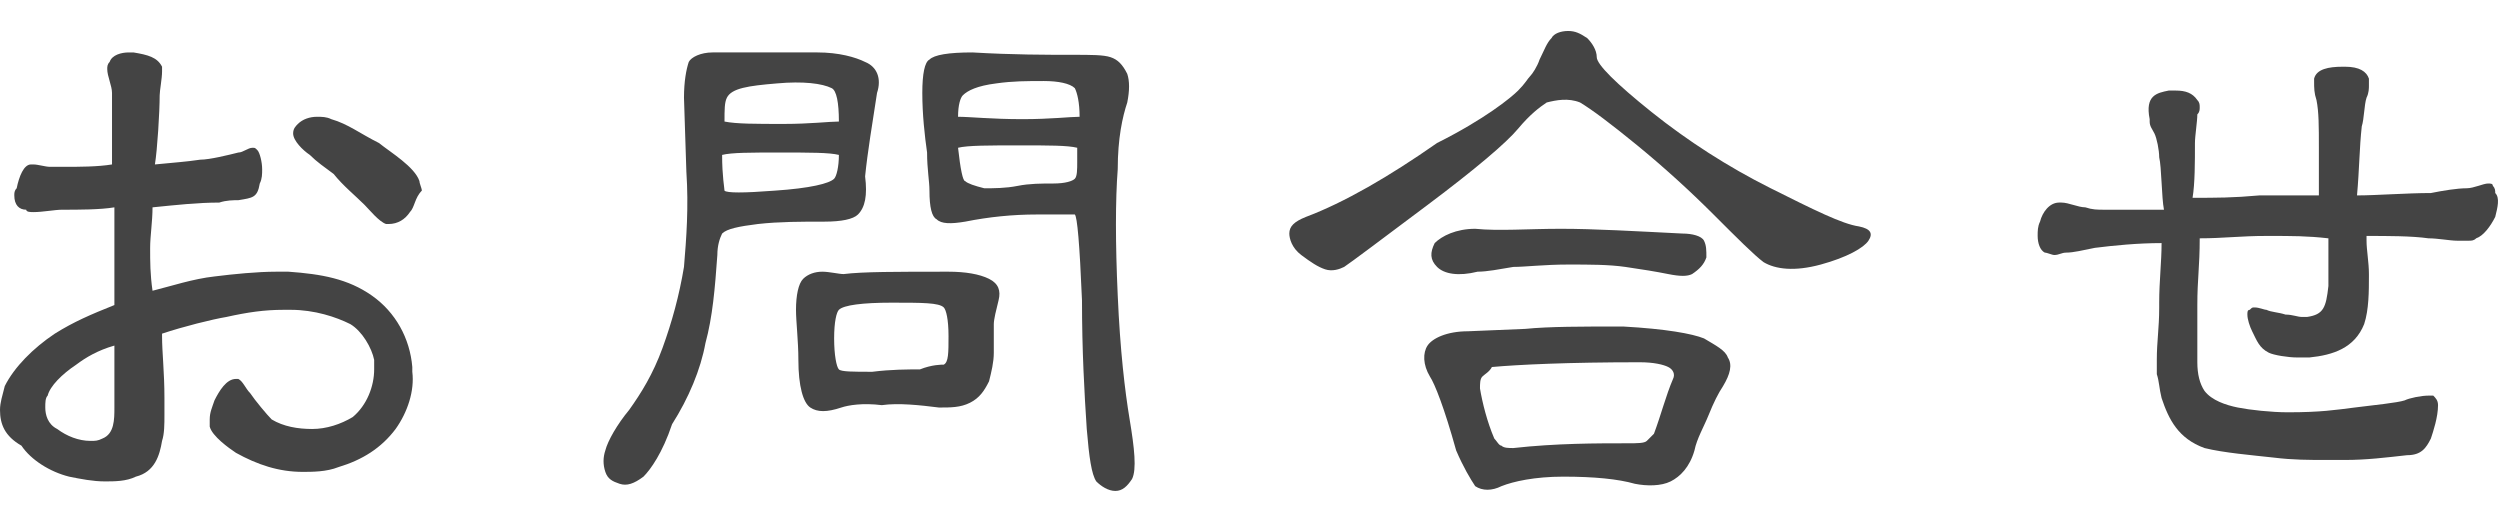
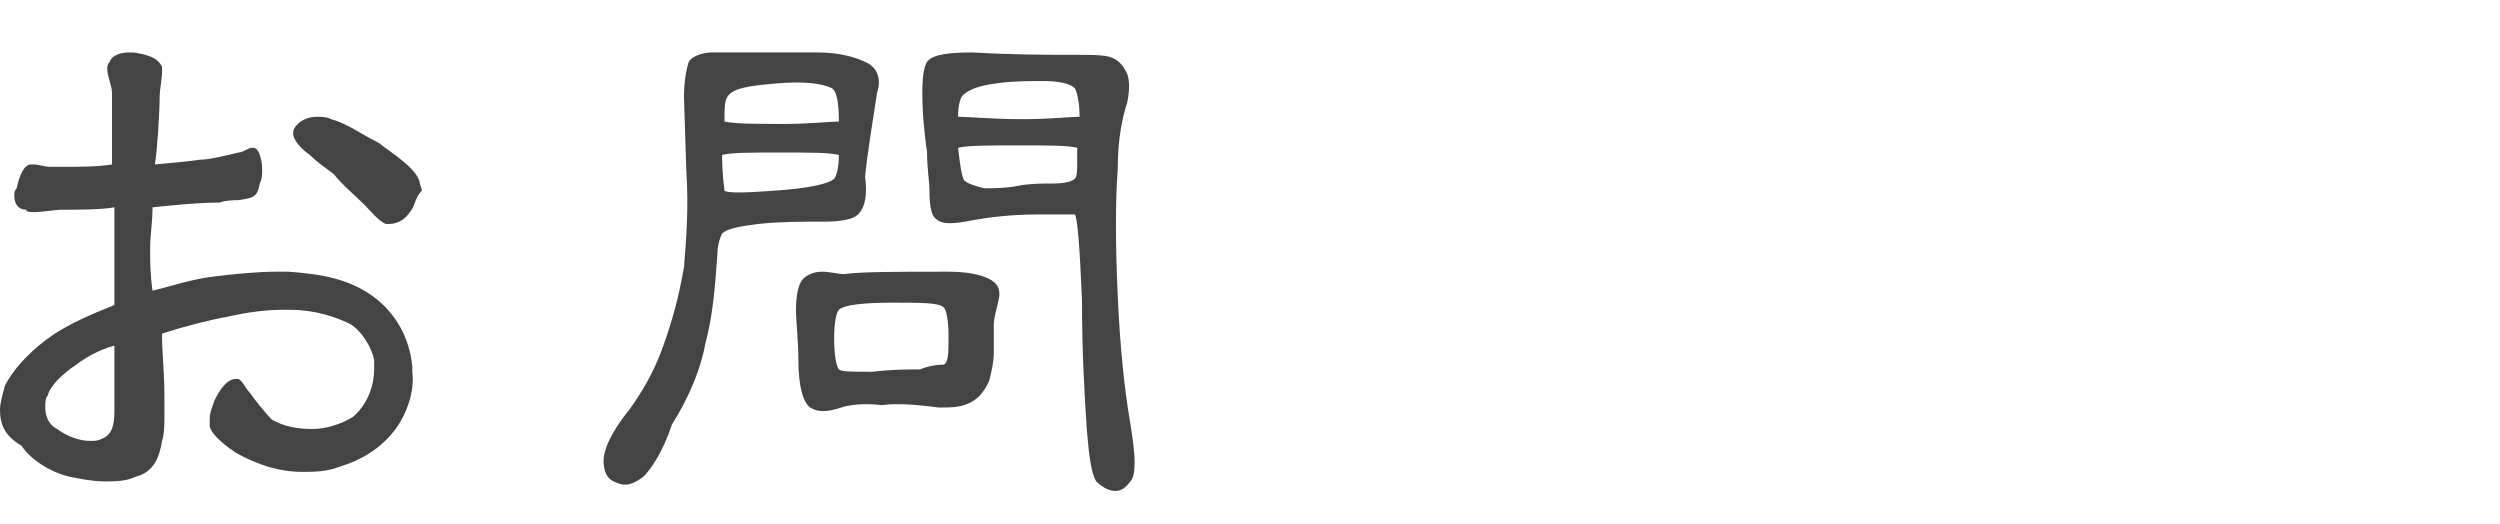
<svg xmlns="http://www.w3.org/2000/svg" version="1.1" id="レイヤー_1" x="0px" y="0px" width="104.9px" height="22px" viewBox="0 0 104.9 22" style="enable-background:new 0 0 104.9 22;" xml:space="preserve">
  <style type="text/css">
	.st0{fill:#444444;}
</style>
  <g>
    <path class="st0" d="M16.6,18c-0.6,0.8-1.4,1.3-2.4,1.6c-0.5,0.2-1.1,0.2-1.5,0.2c-1,0-1.9-0.3-2.8-0.8c-0.3-0.2-1-0.7-1.1-1.1   c0-0.1,0-0.2,0-0.3c0-0.3,0.1-0.5,0.2-0.8c0.2-0.4,0.5-0.9,0.9-0.9c0,0,0,0,0.1,0c0.2,0.1,0.3,0.4,0.5,0.6c0.2,0.3,0.7,0.9,0.9,1.1   c0.5,0.3,1.1,0.4,1.7,0.4c0.6,0,1.2-0.2,1.7-0.5c0.6-0.5,0.9-1.3,0.9-2c0-0.1,0-0.3,0-0.4c-0.1-0.5-0.5-1.2-1-1.5   c-0.6-0.3-1.5-0.6-2.5-0.6c-0.1,0-0.2,0-0.3,0c-0.8,0-1.5,0.1-2.4,0.3c-0.6,0.1-1.8,0.4-2.7,0.7c0,0,0,0,0,0.1   c0,0.7,0.1,1.5,0.1,2.6c0,0.2,0,0.4,0,0.7c0,0.4,0,0.8-0.1,1.1c-0.1,0.6-0.3,1.3-1.1,1.5c-0.4,0.2-0.9,0.2-1.3,0.2   c-0.5,0-1-0.1-1.5-0.2c-0.8-0.2-1.6-0.7-2-1.3C0.2,18.3,0,17.8,0,17.2c0-0.3,0.1-0.6,0.2-1c0.4-0.8,1.2-1.6,2.1-2.2   c0.8-0.5,1.5-0.8,2.5-1.2l0-4.1C4.2,8.8,3.3,8.8,2.6,8.8c-0.3,0-0.8,0.1-1.2,0.1c-0.1,0-0.3,0-0.3-0.1C0.8,8.8,0.6,8.6,0.6,8.2   c0-0.1,0-0.2,0.1-0.3c0.1-0.5,0.3-1,0.6-1c0,0,0.1,0,0.1,0c0.2,0,0.5,0.1,0.7,0.1c0.1,0,0.2,0,0.3,0c0.1,0,0.2,0,0.3,0   c0.6,0,1.4,0,2-0.1c0-0.7,0-2.1,0-3c0-0.3-0.2-0.7-0.2-1c0-0.1,0-0.2,0.1-0.3c0.1-0.3,0.5-0.4,0.8-0.4c0.1,0,0.1,0,0.2,0   c0.6,0.1,1,0.2,1.2,0.6c0,0.1,0,0.1,0,0.2c0,0.3-0.1,0.8-0.1,1c0,0.7-0.1,2.3-0.2,2.9c1-0.1,1.2-0.1,1.9-0.2   C8.8,6.7,9.6,6.5,10,6.4c0.2,0,0.4-0.2,0.6-0.2c0.1,0,0.1,0,0.2,0.1C10.9,6.4,11,6.8,11,7.1c0,0.2,0,0.4-0.1,0.6   c-0.1,0.6-0.3,0.6-0.9,0.7c-0.2,0-0.5,0-0.8,0.1C8.3,8.5,7.4,8.6,6.4,8.7c0,0.6-0.1,1.2-0.1,1.7c0,0.6,0,1.1,0.1,1.8   c0.8-0.2,1.7-0.5,2.6-0.6c0.8-0.1,1.8-0.2,2.6-0.2c0.2,0,0.3,0,0.5,0c1.4,0.1,2.5,0.3,3.5,1c1,0.7,1.6,1.8,1.7,3c0,0.1,0,0.2,0,0.2   C17.4,16.4,17.1,17.3,16.6,18z M3.2,15.3c-0.6,0.4-1.1,0.9-1.2,1.3c-0.1,0.1-0.1,0.3-0.1,0.5c0,0.3,0.1,0.7,0.5,0.9   c0.4,0.3,0.9,0.5,1.4,0.5c0.2,0,0.3,0,0.5-0.1c0.5-0.2,0.5-0.8,0.5-1.3c0-0.9,0-1.8,0-2.6C4.1,14.7,3.6,15,3.2,15.3z M17.2,8.9   c-0.2,0.3-0.5,0.5-0.9,0.5c0,0-0.1,0-0.1,0c-0.3-0.1-0.7-0.6-0.9-0.8c-0.4-0.4-0.9-0.8-1.3-1.3c-0.4-0.3-0.7-0.5-1-0.8   c-0.3-0.2-0.7-0.6-0.7-0.9c0-0.2,0.1-0.3,0.2-0.4c0.2-0.2,0.5-0.3,0.8-0.3c0.2,0,0.4,0,0.6,0.1c0.7,0.2,1.2,0.6,2,1   c0.5,0.4,1.5,1,1.7,1.6c0,0.1,0.1,0.3,0.1,0.4C17.4,8.3,17.4,8.7,17.2,8.9z" />
    <path class="st0" d="M28.7,4.1c0-0.7,0.1-1.2,0.2-1.5c0.1-0.2,0.5-0.4,1-0.4c0.6,0,1.1,0,1.6,0c0.5,0,1.5,0,2.8,0   c0.9,0,1.6,0.2,2,0.4c0.5,0.2,0.7,0.7,0.5,1.3c-0.2,1.3-0.4,2.5-0.5,3.5C36.4,8.2,36.3,8.7,36,9c-0.2,0.2-0.7,0.3-1.4,0.3   c-1,0-1.9,0-2.8,0.1c-0.8,0.1-1.3,0.2-1.5,0.4c-0.1,0.2-0.2,0.5-0.2,0.9c-0.1,1.4-0.2,2.6-0.5,3.7c-0.2,1.1-0.7,2.3-1.4,3.4   C27.8,19,27.3,19.7,27,20c-0.4,0.3-0.7,0.4-1,0.3c-0.3-0.1-0.5-0.2-0.6-0.5c-0.1-0.3-0.1-0.6,0-0.9c0.1-0.4,0.5-1.1,1-1.7   c0.5-0.7,1-1.5,1.4-2.6c0.4-1.1,0.7-2.2,0.9-3.4c0.1-1.2,0.2-2.5,0.1-4L28.7,4.1z M35.2,5.1c0-0.8-0.1-1.3-0.3-1.4   c-0.4-0.2-1.2-0.3-2.3-0.2c-1.2,0.1-1.9,0.2-2.1,0.6c-0.1,0.2-0.1,0.5-0.1,1c0.5,0.1,1.3,0.1,2.5,0.1C34,5.2,34.8,5.1,35.2,5.1z    M30.3,6.5c0,0.9,0.1,1.4,0.1,1.5c0.1,0.1,0.8,0.1,2.1,0C34,7.9,34.8,7.7,35,7.5c0.1-0.1,0.2-0.5,0.2-1c-0.4-0.1-1.2-0.1-2.5-0.1   C31.5,6.4,30.7,6.4,30.3,6.5z M35.3,17.1c-0.6,0.2-1,0.2-1.3,0c-0.3-0.2-0.5-0.9-0.5-2c0-0.8-0.1-1.6-0.1-2.1   c0-0.6,0.1-1.1,0.3-1.3c0.2-0.2,0.5-0.3,0.8-0.3c0.3,0,0.7,0.1,0.9,0.1c0.8-0.1,2.2-0.1,4.4-0.1c0.7,0,1.3,0.1,1.7,0.3   c0.4,0.2,0.5,0.5,0.4,0.9c-0.1,0.4-0.2,0.8-0.2,1v1.2c0,0.4-0.1,0.8-0.2,1.2c-0.2,0.4-0.4,0.7-0.8,0.9c-0.4,0.2-0.8,0.2-1.3,0.2   c-0.8-0.1-1.7-0.2-2.4-0.1C36.2,16.9,35.6,17,35.3,17.1z M39.6,15.3c0.2-0.1,0.2-0.5,0.2-1.2c0-0.7-0.1-1.1-0.2-1.2   c-0.2-0.2-0.9-0.2-2.2-0.2c-1.2,0-2,0.1-2.2,0.3c-0.1,0.1-0.2,0.5-0.2,1.2s0.1,1.2,0.2,1.3s0.6,0.1,1.4,0.1c0.8-0.1,1.5-0.1,2-0.1   C39.1,15.3,39.5,15.3,39.6,15.3z M45.1,9c-0.3,0-0.8,0-1.6,0c-1,0-2,0.1-3,0.3c-0.6,0.1-1,0.1-1.2-0.1C39.1,9.1,39,8.7,39,8   c0-0.4-0.1-0.9-0.1-1.6c-0.1-0.7-0.2-1.6-0.2-2.5c0-0.8,0.1-1.3,0.3-1.4c0.2-0.2,0.8-0.3,1.8-0.3c1.7,0.1,3.1,0.1,4.2,0.1   c0.8,0,1.3,0,1.6,0.1c0.3,0.1,0.5,0.3,0.7,0.7c0.1,0.3,0.1,0.7,0,1.2c-0.2,0.6-0.4,1.5-0.4,2.8c-0.1,1.3-0.1,3.1,0,5.3   c0.1,2.3,0.3,4,0.5,5.2c0.2,1.2,0.3,2.1,0.1,2.5c-0.2,0.3-0.4,0.5-0.7,0.5c-0.3,0-0.6-0.2-0.8-0.4c-0.2-0.3-0.3-1-0.4-2.2   c-0.1-1.5-0.2-3.3-0.2-5.4C45.3,10.2,45.2,9.1,45.1,9z M45.3,4.9c0-0.6-0.1-1-0.2-1.2c-0.2-0.2-0.7-0.3-1.3-0.3c-0.7,0-1.3,0-2,0.1   C41,3.6,40.6,3.8,40.4,4c-0.1,0.1-0.2,0.4-0.2,0.9C40.7,4.9,41.6,5,42.9,5C44.1,5,44.9,4.9,45.3,4.9z M40.5,7.6   c0.1,0.1,0.4,0.2,0.8,0.3c0.4,0,0.9,0,1.4-0.1c0.5-0.1,1-0.1,1.5-0.1c0.5,0,0.8-0.1,0.9-0.2c0.1-0.1,0.1-0.4,0.1-0.7V6.2   c-0.4-0.1-1.2-0.1-2.4-0.1c-1.3,0-2.2,0-2.6,0.1C40.3,7.1,40.4,7.6,40.5,7.6z" />
-     <path class="st0" d="M63.7,3.8c0.3-0.3,0.4-0.5,0.5-0.6c0.1-0.1,0.3-0.4,0.4-0.7c0.2-0.4,0.3-0.7,0.5-0.9c0.1-0.2,0.4-0.3,0.7-0.3   c0.3,0,0.5,0.1,0.8,0.3C66.8,1.8,67,2.1,67,2.4c0,0.3,0.8,1.1,2.3,2.3c1.5,1.2,3.2,2.3,5,3.2s3,1.5,3.7,1.6   c0.5,0.1,0.6,0.3,0.4,0.6c-0.2,0.3-0.9,0.7-2,1c-1.1,0.3-1.9,0.2-2.4-0.1c-0.4-0.3-1.1-1-2.1-2c-1-1-2.1-2-3.2-2.9   s-1.9-1.5-2.4-1.8c-0.5-0.2-1-0.1-1.4,0c-0.3,0.2-0.7,0.5-1.2,1.1c-0.5,0.6-1.8,1.7-3.8,3.2c-2,1.5-3.2,2.4-3.5,2.6   c-0.2,0.1-0.5,0.2-0.8,0.1c-0.3-0.1-0.6-0.3-1-0.6c-0.4-0.3-0.5-0.7-0.5-0.9c0-0.3,0.2-0.5,0.7-0.7c1.6-0.6,3.5-1.7,5.5-3.1   C62.3,5,63.4,4.1,63.7,3.8z M71.5,14.2c0.5,0.3,0.9,0.5,1,0.8c0.2,0.3,0.1,0.7-0.2,1.2c-0.2,0.3-0.4,0.7-0.6,1.2   c-0.2,0.5-0.5,1-0.6,1.5c-0.2,0.7-0.6,1.1-1,1.3c-0.4,0.2-1,0.2-1.5,0.1c-0.7-0.2-1.7-0.3-3-0.3c-1.2,0-2.1,0.2-2.6,0.4   c-0.4,0.2-0.8,0.2-1.1,0c-0.2-0.3-0.5-0.8-0.8-1.5c-0.5-1.8-0.9-2.8-1.1-3.1c-0.3-0.5-0.3-1-0.1-1.3c0.2-0.3,0.8-0.6,1.7-0.6   l2.4-0.1c1-0.1,2.4-0.1,4.1-0.1C69.9,13.8,71,14,71.5,14.2z M65.5,9.6c1.4,0,3.1,0.1,5.1,0.2c0.4,0,0.8,0.1,0.9,0.3   c0.1,0.2,0.1,0.4,0.1,0.7c-0.1,0.3-0.3,0.5-0.6,0.7c-0.2,0.1-0.5,0.1-1,0c-0.5-0.1-1.1-0.2-1.8-0.3c-0.7-0.1-1.5-0.1-2.4-0.1   c-1,0-1.8,0.1-2.3,0.1c-0.6,0.1-1.1,0.2-1.5,0.2c-0.8,0.2-1.4,0.1-1.7-0.2c-0.3-0.3-0.3-0.6-0.1-1c0.3-0.3,0.9-0.6,1.7-0.6   C62.9,9.7,64.1,9.6,65.5,9.6z M62.2,15.8c-0.1,0.1-0.1,0.3-0.1,0.5c0.1,0.6,0.3,1.4,0.6,2.1c0.1,0.1,0.2,0.3,0.3,0.3   c0.1,0.1,0.3,0.1,0.5,0.1c1.8-0.2,3.5-0.2,4.8-0.2c0.4,0,0.7,0,0.8-0.1c0.1-0.1,0.2-0.2,0.3-0.3c0.3-0.8,0.5-1.6,0.8-2.3   c0.1-0.2,0-0.4-0.2-0.5c-0.2-0.1-0.6-0.2-1.2-0.2c-3,0-5.1,0.1-6.2,0.2C62.5,15.6,62.3,15.7,62.2,15.8z" />
-     <path class="st0" d="M104.7,9.1c-0.2,0.4-0.5,0.8-0.8,0.9c-0.1,0.1-0.2,0.1-0.3,0.1c-0.2,0-0.3,0-0.5,0c-0.3,0-0.8-0.1-1.2-0.1   c-0.7-0.1-1.7-0.1-2.6-0.1c0,0.1,0,0.2,0,0.2c0,0.4,0.1,0.9,0.1,1.4c0,0,0,0,0,0.1c0,0.6,0,1.4-0.2,2c-0.4,1-1.3,1.3-2.3,1.4   c-0.2,0-0.4,0-0.5,0c-0.4,0-1-0.1-1.2-0.2c-0.4-0.2-0.5-0.5-0.7-0.9c-0.1-0.2-0.2-0.5-0.2-0.7c0-0.1,0-0.2,0.1-0.2   c0.1-0.1,0.1-0.1,0.2-0.1c0.2,0,0.4,0.1,0.5,0.1c0.2,0.1,0.5,0.1,0.8,0.2c0.3,0,0.5,0.1,0.7,0.1c0.1,0,0.1,0,0.2,0   c0.7-0.1,0.8-0.4,0.9-1.3c0-0.3,0-0.6,0-0.9c0-0.3,0-0.6,0-0.9c0-0.1,0-0.2,0-0.2c-0.9-0.1-1.5-0.1-2.5-0.1c0,0-0.1,0-0.1,0   c-1.1,0-1.8,0.1-2.8,0.1c0,1.2-0.1,1.7-0.1,2.8c0,0.1,0,0.3,0,0.4c0,0.1,0,0.1,0,0.1c0,0.3,0,0.6,0,1c0,0.3,0,0.6,0,0.9   c0,0.5,0.1,0.9,0.3,1.2c0.3,0.4,0.9,0.6,1.4,0.7c0.5,0.1,1.4,0.2,2.1,0.2c1.4,0,2-0.1,2.8-0.2c0.8-0.1,1.8-0.2,2.1-0.3   c0.2-0.1,0.7-0.2,1-0.2c0.1,0,0.1,0,0.2,0c0.1,0.1,0.2,0.2,0.2,0.4c0,0.5-0.2,1.1-0.3,1.4c-0.2,0.4-0.4,0.7-1,0.7   c-0.9,0.1-1.7,0.2-2.6,0.2c-0.3,0-0.5,0-0.8,0c-0.7,0-1.4,0-2.2-0.1c-0.9-0.1-2.1-0.2-2.9-0.4c-1.1-0.4-1.5-1.2-1.8-2.1   c-0.1-0.4-0.1-0.7-0.2-1c0-0.2,0-0.4,0-0.6c0-0.8,0.1-1.3,0.1-2.2c0,0,0-0.1,0-0.1s0-0.1,0-0.1c0-0.9,0.1-1.7,0.1-2.5   c-1,0-2,0.1-2.8,0.2c-0.5,0.1-0.9,0.2-1.2,0.2c-0.2,0-0.3,0.1-0.5,0.1c-0.1,0-0.3-0.1-0.4-0.1c-0.2-0.1-0.3-0.4-0.3-0.7   c0-0.2,0-0.4,0.1-0.6c0.1-0.4,0.4-0.8,0.8-0.8c0,0,0.1,0,0.1,0c0.3,0,0.7,0.2,1,0.2c0.3,0.1,0.5,0.1,0.8,0.1c0.4,0,0.7,0,1,0   c0,0,0,0,0.1,0c0.3,0,0.6,0,0.9,0c0.2,0,0.4,0,0.5,0c-0.1-0.5-0.1-1.8-0.2-2.2c0-0.3-0.1-0.8-0.2-1c-0.1-0.2-0.2-0.3-0.2-0.5   c0,0,0-0.1,0-0.1C90,4,90.5,3.9,91,3.8c0.1,0,0.2,0,0.3,0c0.4,0,0.7,0.1,0.9,0.4c0.1,0.1,0.1,0.2,0.1,0.3c0,0.1,0,0.2-0.1,0.3   c0,0.3-0.1,0.9-0.1,1.2c0,0.8,0,1.7-0.1,2.3c1,0,1.7,0,2.8-0.1c0.8,0,1.8,0,2.5,0c0,0,0-0.1,0-0.1c0-0.2,0-0.4,0-0.8   c0-0.3,0-0.7,0-1.1c0-0.9,0-1.5-0.1-2c-0.1-0.3-0.1-0.5-0.1-0.8c0,0,0-0.1,0-0.1c0.1-0.4,0.6-0.5,1.2-0.5c0,0,0.1,0,0.1,0   c0.6,0,0.9,0.2,1,0.5c0,0.1,0,0.2,0,0.3c0,0.1,0,0.3-0.1,0.5c-0.1,0.3-0.1,0.9-0.2,1.2c-0.1,0.9-0.1,1.8-0.2,2.9   c0.8,0,2.1-0.1,3.1-0.1c0.5-0.1,1.1-0.2,1.5-0.2c0.3,0,0.7-0.2,0.9-0.2c0.1,0,0.2,0,0.2,0.1c0.1,0.1,0.1,0.2,0.1,0.3   C104.9,8.3,104.8,8.7,104.7,9.1z" />
  </g>
</svg>